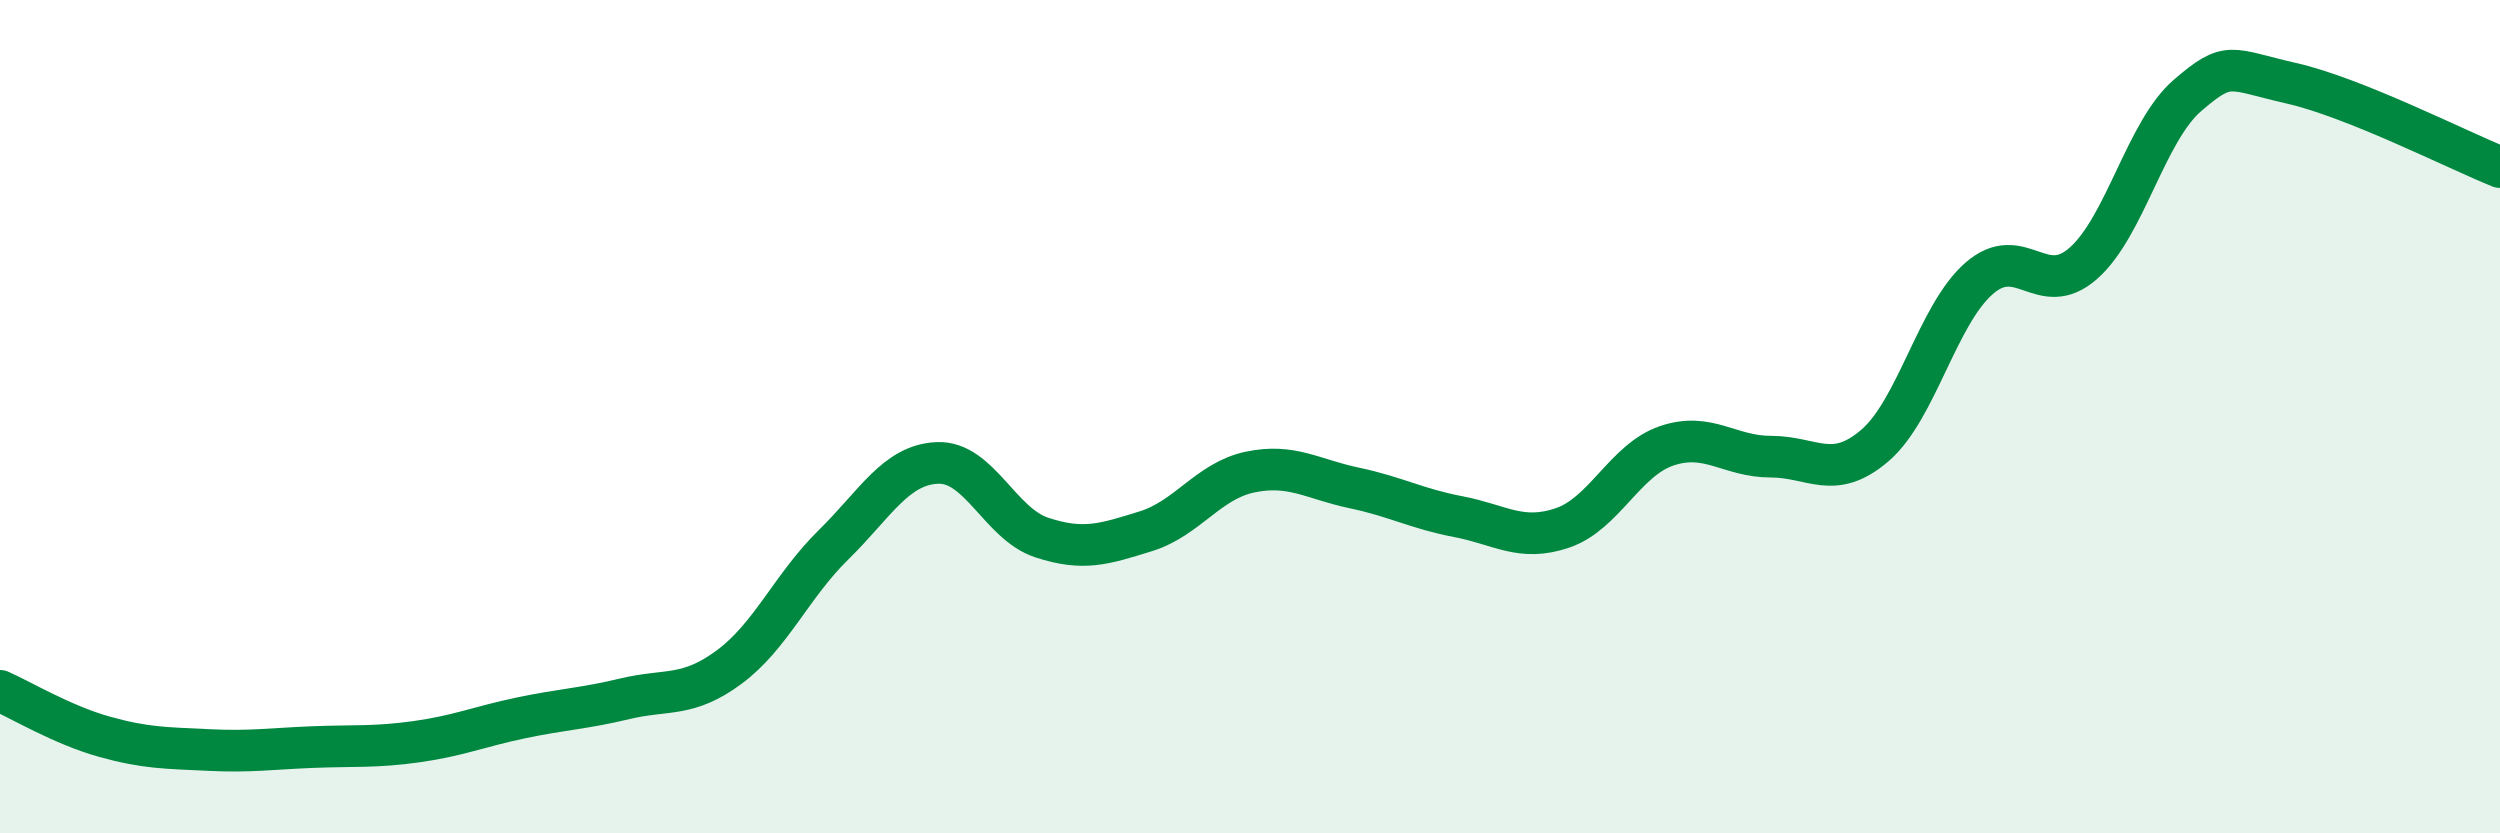
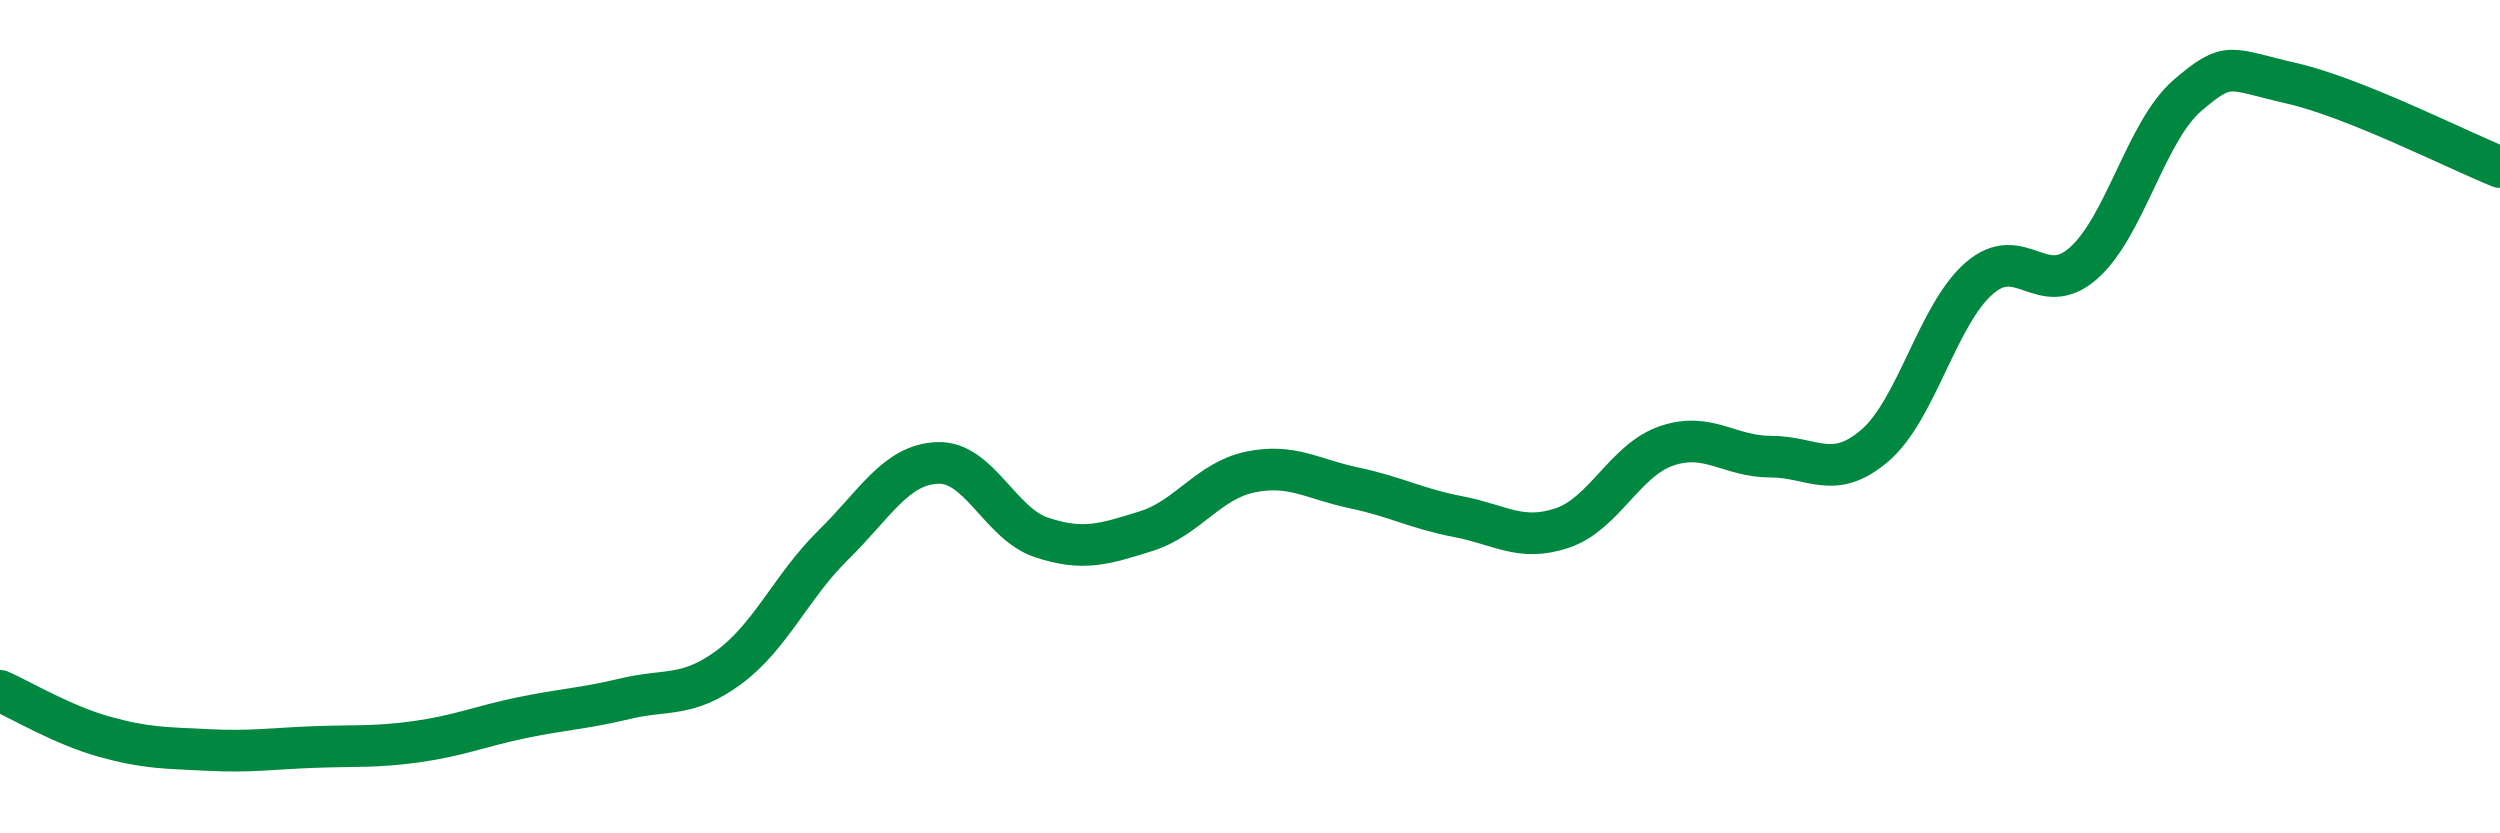
<svg xmlns="http://www.w3.org/2000/svg" width="60" height="20" viewBox="0 0 60 20">
-   <path d="M 0,16.58 C 0.5,16.8 1.5,17.4 2.5,17.68 C 3.5,17.96 4,17.95 5,18 C 6,18.05 6.5,17.97 7.5,17.93 C 8.5,17.89 9,17.94 10,17.8 C 11,17.66 11.5,17.44 12.5,17.23 C 13.5,17.02 14,17.01 15,16.77 C 16,16.53 16.5,16.75 17.5,16.01 C 18.5,15.27 19,14.06 20,13.08 C 21,12.1 21.5,11.15 22.5,11.11 C 23.5,11.07 24,12.57 25,12.9 C 26,13.23 26.5,13.06 27.5,12.75 C 28.5,12.44 29,11.54 30,11.33 C 31,11.12 31.5,11.5 32.5,11.71 C 33.5,11.92 34,12.21 35,12.4 C 36,12.59 36.5,13.01 37.5,12.67 C 38.5,12.33 39,11.04 40,10.7 C 41,10.36 41.5,10.96 42.5,10.96 C 43.5,10.96 44,11.55 45,10.69 C 46,9.83 46.5,7.55 47.5,6.68 C 48.5,5.81 49,7.2 50,6.32 C 51,5.44 51.5,3.15 52.5,2.29 C 53.5,1.43 53.5,1.66 55,2 C 56.5,2.34 59,3.61 60,4.01L60 20L0 20Z" fill="#008740" opacity="0.1" stroke-linecap="round" stroke-linejoin="round" />
  <path d="M 0,16.58 C 0.5,16.8 1.5,17.4 2.5,17.68 C 3.5,17.96 4,17.95 5,18 C 6,18.05 6.5,17.97 7.5,17.93 C 8.5,17.89 9,17.94 10,17.8 C 11,17.66 11.5,17.44 12.5,17.23 C 13.5,17.02 14,17.01 15,16.77 C 16,16.53 16.5,16.75 17.5,16.01 C 18.5,15.27 19,14.06 20,13.08 C 21,12.1 21.5,11.15 22.5,11.11 C 23.5,11.07 24,12.57 25,12.9 C 26,13.23 26.5,13.06 27.5,12.75 C 28.5,12.44 29,11.54 30,11.33 C 31,11.12 31.5,11.5 32.5,11.71 C 33.5,11.92 34,12.21 35,12.4 C 36,12.59 36.5,13.01 37.5,12.67 C 38.5,12.33 39,11.04 40,10.7 C 41,10.36 41.5,10.96 42.5,10.96 C 43.5,10.96 44,11.55 45,10.69 C 46,9.83 46.5,7.55 47.5,6.68 C 48.5,5.81 49,7.2 50,6.32 C 51,5.44 51.5,3.15 52.5,2.29 C 53.5,1.43 53.5,1.66 55,2 C 56.5,2.34 59,3.61 60,4.01" stroke="#008740" stroke-width="1" fill="none" stroke-linecap="round" stroke-linejoin="round" />
</svg>